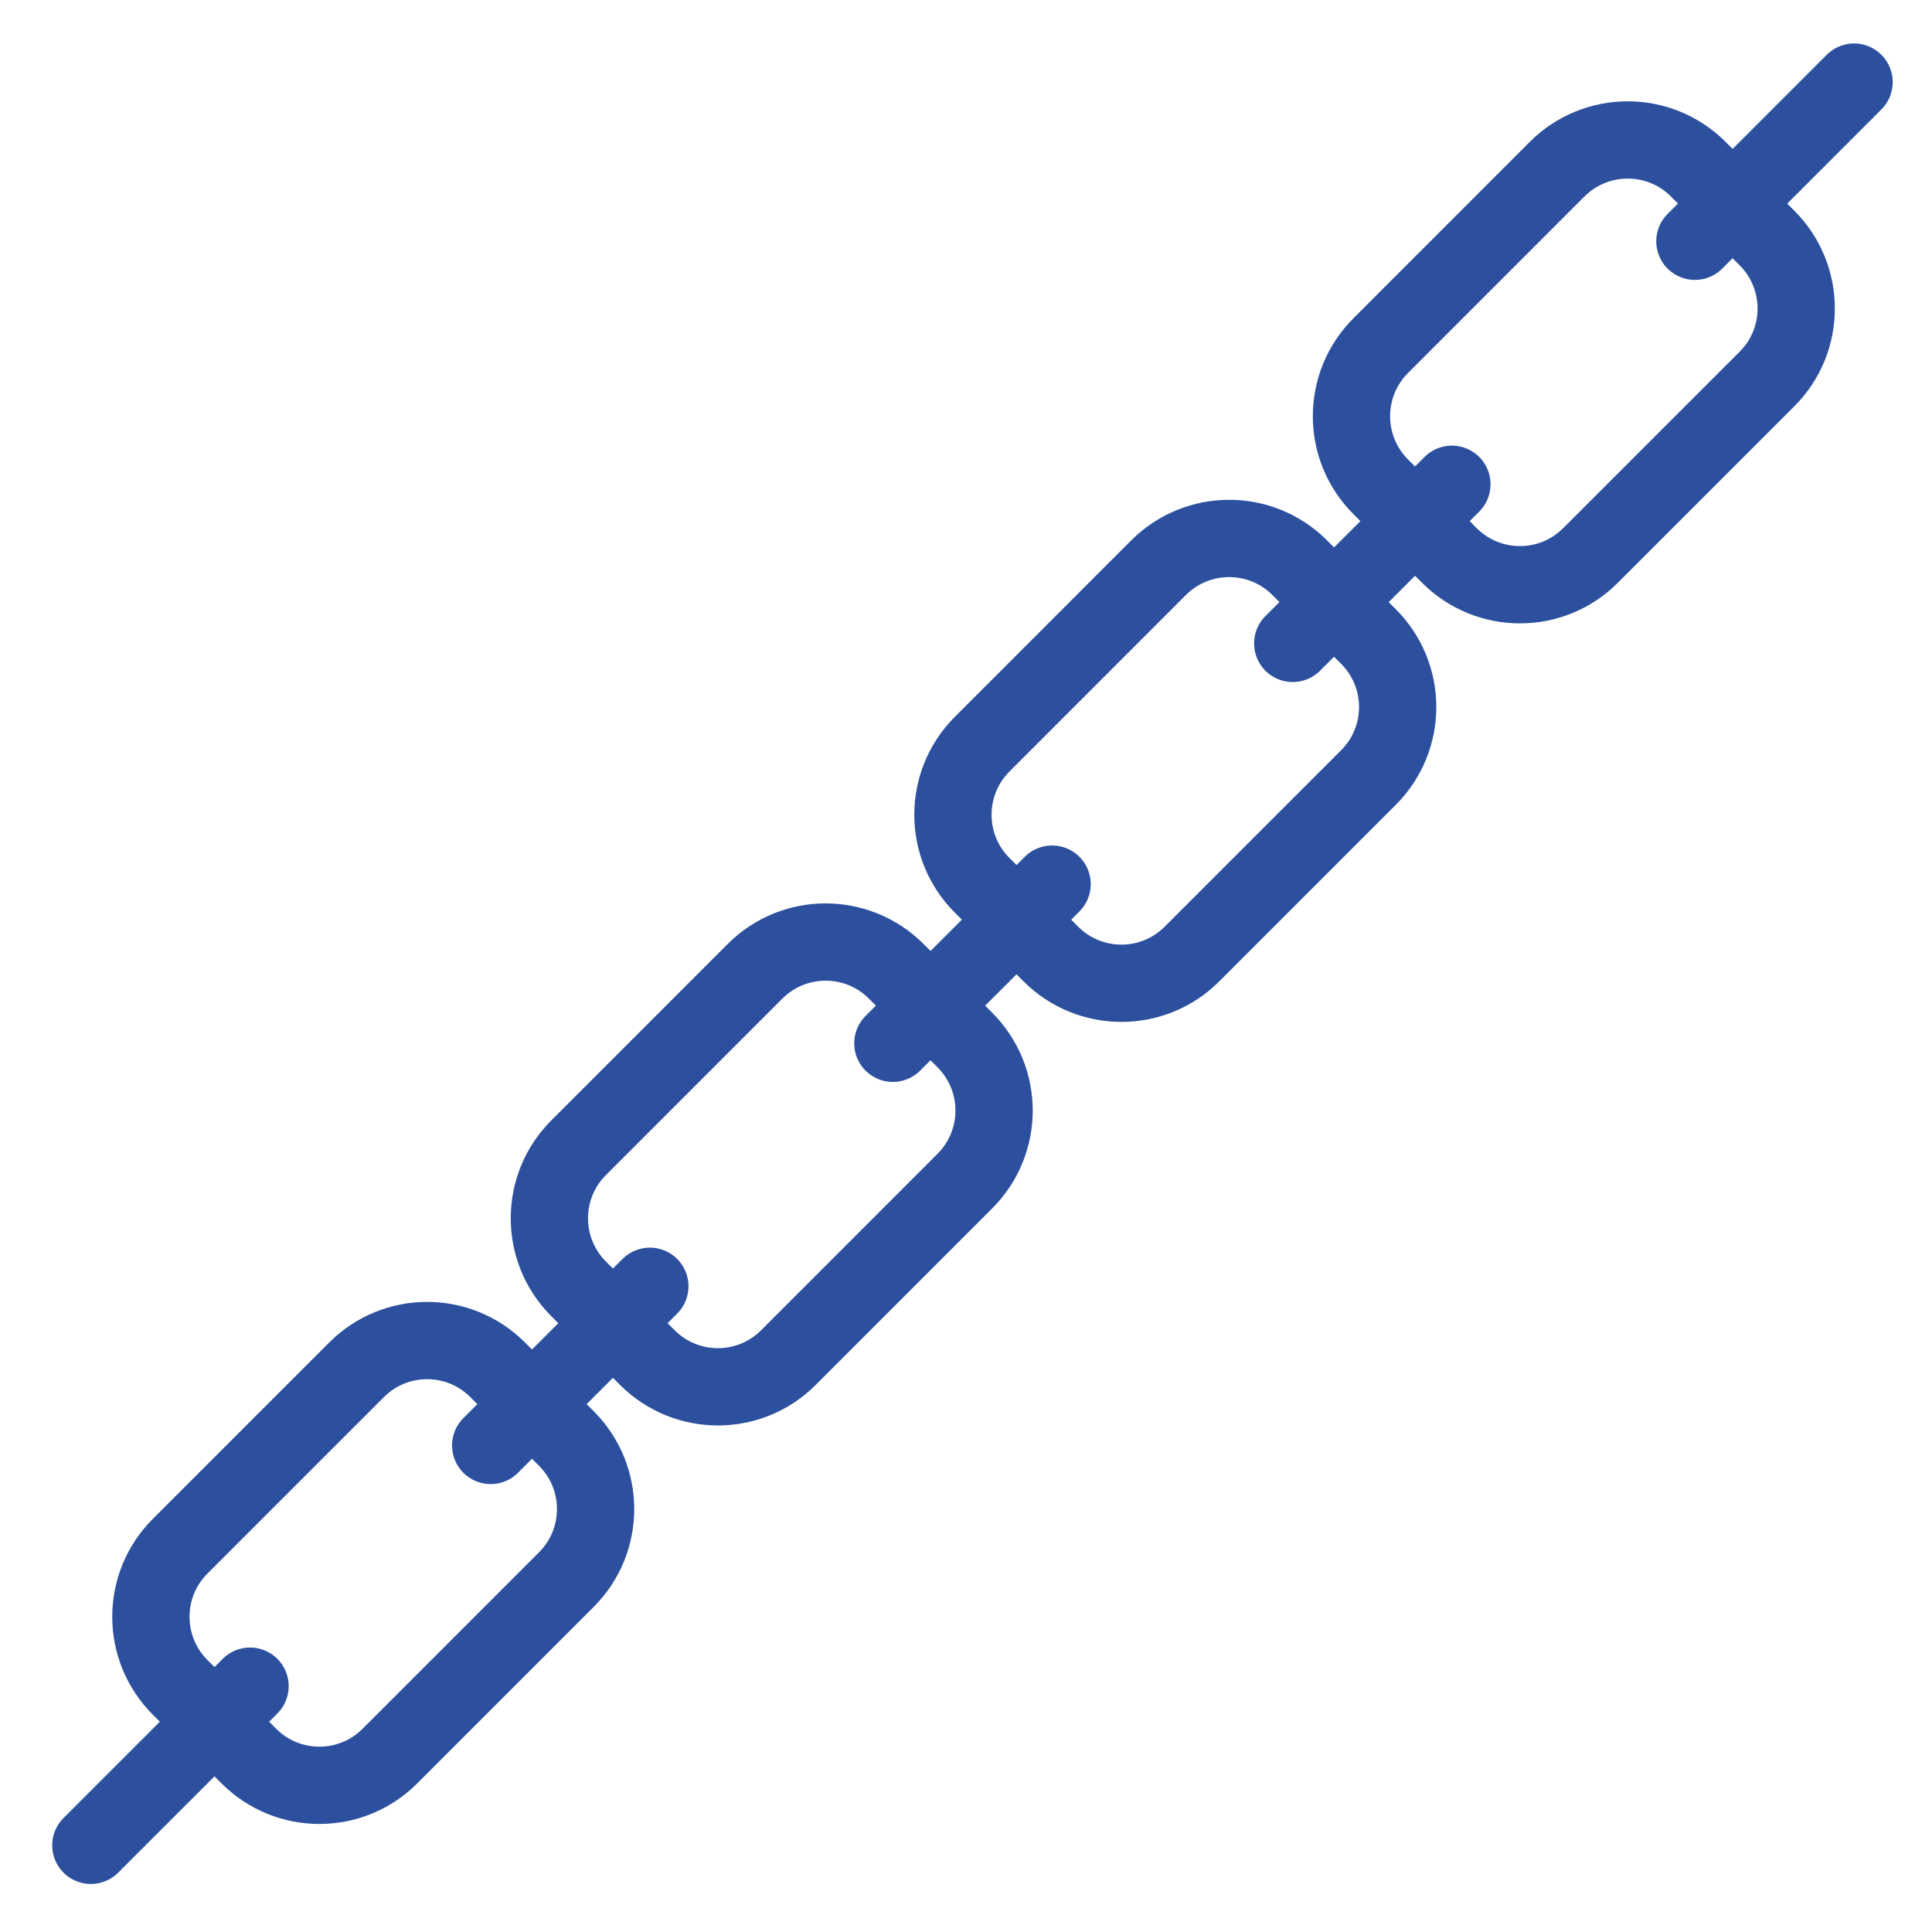
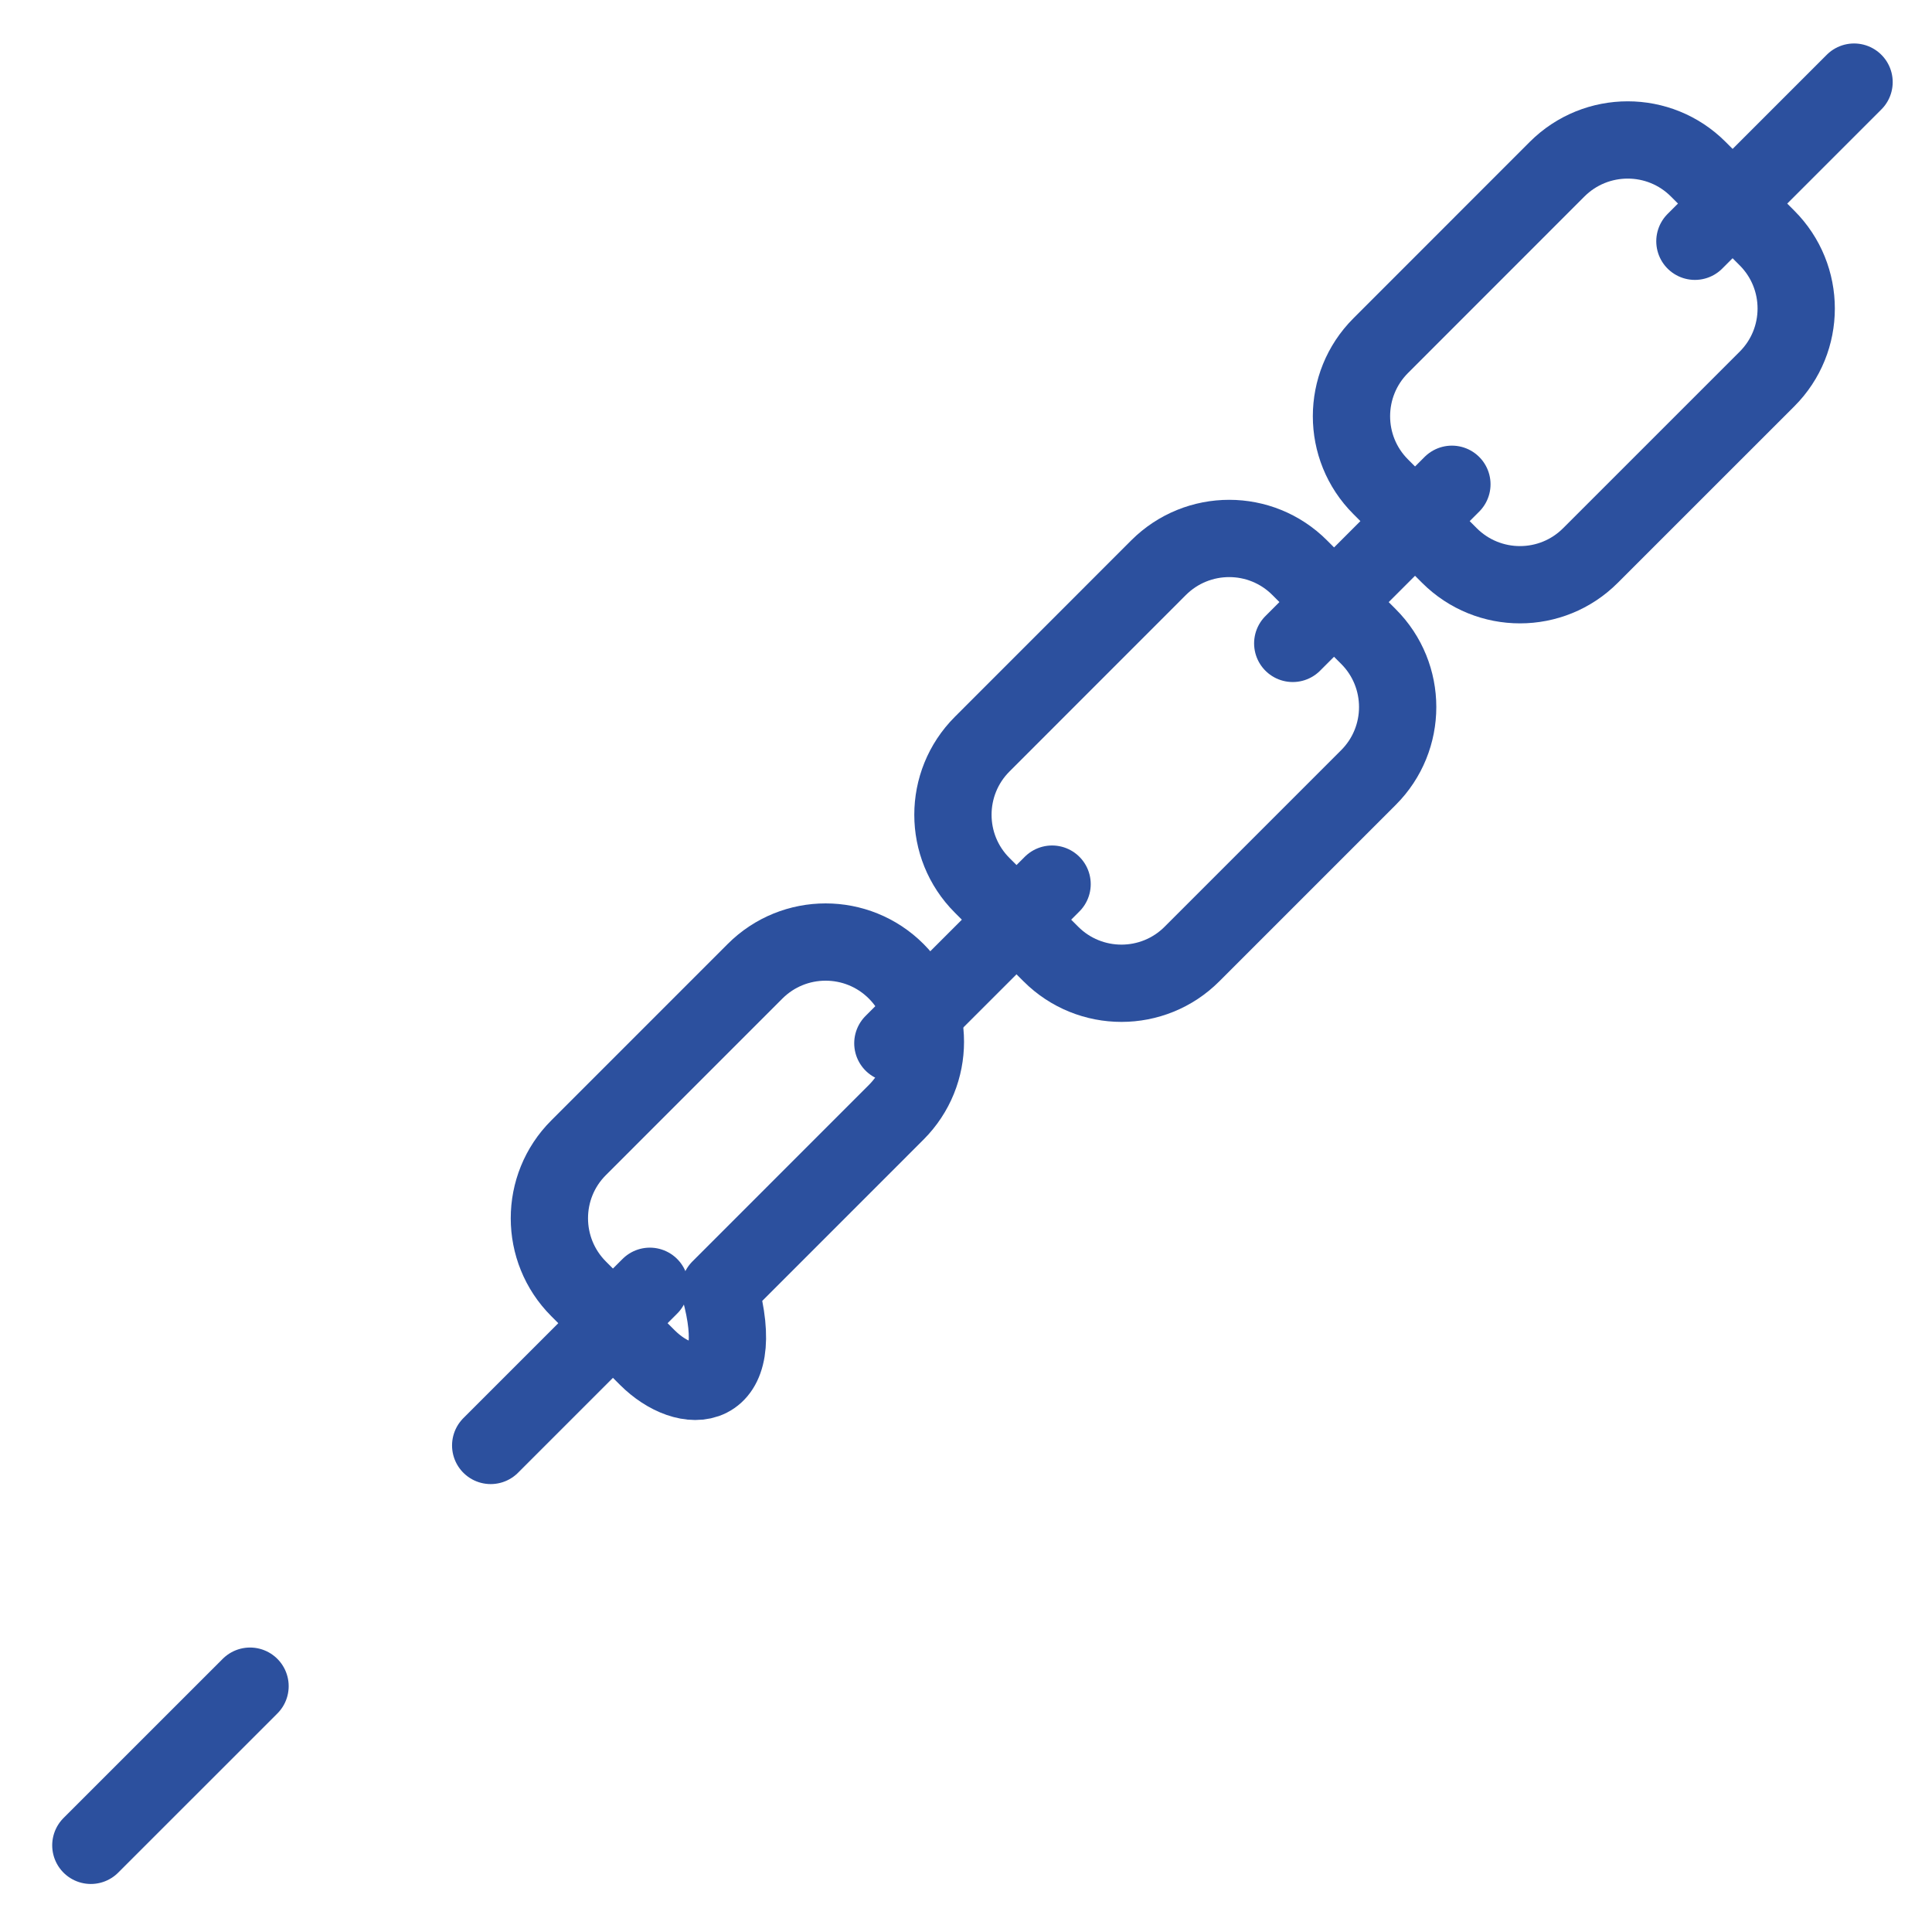
<svg xmlns="http://www.w3.org/2000/svg" version="1.1" x="0px" y="0px" width="50px" height="50px" viewBox="0 0 50 50" enable-background="new 0 0 50 50" xml:space="preserve">
  <g id="Calque_1" display="none">
    <g display="inline">
      <g>
        <polyline fill="none" stroke="#2C509E" stroke-width="2" stroke-linecap="round" stroke-linejoin="round" stroke-miterlimit="10" points="     27.975,9.493 26.409,13.516 20.573,15.018 22.077,9.183 26.099,7.617    " />
        <line fill="none" stroke="#2C509E" stroke-width="2" stroke-linecap="round" stroke-linejoin="round" stroke-miterlimit="10" x1="18.977" y1="6.083" x2="29.509" y2="16.615" />
        <rect x="14.825" y="14.773" transform="matrix(0.707 0.707 -0.707 0.707 17.193 -9.255)" fill="none" stroke="#2C509E" stroke-width="2" stroke-linecap="round" stroke-linejoin="round" stroke-miterlimit="10" width="9.884" height="2.707" />
        <path fill="none" stroke="#2C509E" stroke-width="2" stroke-linecap="round" stroke-linejoin="round" stroke-miterlimit="10" d="     M29.616,16.459l0.563-4.389c0.026-0.209-0.045-0.418-0.195-0.568l-2.946-2.947l-2.948-2.948c-0.148-0.149-0.357-0.22-0.567-0.194     l-4.389,0.562c-0.14,0.017-0.251,0.125-0.275,0.262l-0.398,6.668l4.319,4.319l6.577-0.491     C29.492,16.71,29.6,16.598,29.616,16.459z" />
        <line fill="none" stroke="#2C509E" stroke-width="2" stroke-linecap="round" stroke-linejoin="round" stroke-miterlimit="10" x1="18.811" y1="17.083" x2="8.41" y2="27.484" />
        <path fill="none" stroke="#2C509E" stroke-width="2" stroke-linecap="round" stroke-linejoin="round" stroke-miterlimit="10" d="     M9.263,22.263c-1.126,1.126-2.951,1.126-4.077,0l0,0c-1.126-1.125-1.126-2.951,0-4.078l0.305-0.304     c1.126-1.126,2.951-1.126,4.077,0l4.222,4.222" />
        <path fill="none" stroke="#2C509E" stroke-width="2" stroke-linecap="round" stroke-linejoin="round" stroke-miterlimit="10" d="     M13.63,26.631c-1.126,1.126-1.126,2.95,0,4.077l0,0c1.125,1.125,2.951,1.125,4.077,0l0.306-0.306     c1.125-1.125,1.125-2.951,0-4.077l-4.223-4.222" />
      </g>
      <g>
        <polyline fill="none" stroke="#2C509E" stroke-width="2" stroke-linecap="round" stroke-linejoin="round" stroke-miterlimit="10" points="     23.933,42.265 27.956,40.699 29.459,34.863 23.623,36.366 22.057,40.389    " />
        <line fill="none" stroke="#2C509E" stroke-width="2" stroke-linecap="round" stroke-linejoin="round" stroke-miterlimit="10" x1="20.523" y1="33.267" x2="31.055" y2="43.799" />
        <rect x="25.625" y="32.705" transform="matrix(0.707 0.707 -0.707 0.707 33.029 -11.64)" fill="none" stroke="#2C509E" stroke-width="2" stroke-linecap="round" stroke-linejoin="round" stroke-miterlimit="10" width="9.886" height="2.706" />
        <path fill="none" stroke="#2C509E" stroke-width="2" stroke-linecap="round" stroke-linejoin="round" stroke-miterlimit="10" d="     M30.898,43.907l-4.388,0.563c-0.21,0.024-0.419-0.046-0.567-0.195l-2.948-2.947l-2.947-2.947     c-0.149-0.15-0.221-0.359-0.195-0.568l0.562-4.39c0.017-0.139,0.124-0.251,0.263-0.274l6.667-0.398l4.32,4.32l-0.491,6.576     C31.149,43.783,31.04,43.89,30.898,43.907z" />
        <line fill="none" stroke="#2C509E" stroke-width="2" stroke-linecap="round" stroke-linejoin="round" stroke-miterlimit="10" x1="31.524" y1="33.101" x2="41.926" y2="22.699" />
        <path fill="none" stroke="#2C509E" stroke-width="2" stroke-linecap="round" stroke-linejoin="round" stroke-miterlimit="10" d="     M36.704,23.553c1.127-1.126,1.127-2.951,0-4.078l0,0c-1.126-1.125-2.951-1.125-4.077,0l-0.305,0.305     c-1.126,1.127-1.126,2.951,0,4.078l4.222,4.222" />
        <path fill="none" stroke="#2C509E" stroke-width="2" stroke-linecap="round" stroke-linejoin="round" stroke-miterlimit="10" d="     M41.071,27.92c1.127-1.125,2.951-1.125,4.078,0l0,0c1.126,1.126,1.126,2.951,0,4.077l-0.307,0.306     c-1.124,1.125-2.951,1.125-4.075,0l-4.224-4.223" />
      </g>
    </g>
  </g>
  <g id="Calque_2" display="none">
    <g display="inline">
      <circle fill="none" stroke="#2C509E" stroke-width="2" stroke-linecap="round" stroke-linejoin="round" stroke-miterlimit="10" cx="25.232" cy="25.917" r="3.162" />
      <circle fill="none" stroke="#2C509E" stroke-width="2" stroke-linecap="round" stroke-linejoin="round" stroke-miterlimit="10" cx="13.715" cy="17.215" r="2.59" />
      <path fill="none" stroke="#2C509E" stroke-width="2" stroke-linecap="round" stroke-linejoin="round" stroke-miterlimit="10" d="    M16.442,19.605c1.934,1.675,4.01,3.245,6.168,4.543" />
      <path fill="none" stroke="#2C509E" stroke-width="2" stroke-linecap="round" stroke-linejoin="round" stroke-miterlimit="10" d="    M3.753,5.325c0,0,2.893,4.297,7.372,9.118" />
      <circle fill="none" stroke="#2C509E" stroke-width="2" stroke-linecap="round" stroke-linejoin="round" stroke-miterlimit="10" cx="36.619" cy="17.215" r="2.589" />
      <path fill="none" stroke="#2C509E" stroke-width="2" stroke-linecap="round" stroke-linejoin="round" stroke-miterlimit="10" d="    M33.892,19.605c-1.932,1.675-4.009,3.245-6.168,4.543" />
      <path fill="none" stroke="#2C509E" stroke-width="2" stroke-linecap="round" stroke-linejoin="round" stroke-miterlimit="10" d="    M46.58,5.325c0,0-2.891,4.297-7.372,9.118" />
      <line fill="none" stroke="#2C509E" stroke-width="2" stroke-linecap="round" stroke-linejoin="round" stroke-miterlimit="10" x1="25.232" y1="29.078" x2="25.232" y2="32.255" />
      <path fill="none" stroke="#2C509E" stroke-width="2" stroke-linecap="round" stroke-linejoin="round" stroke-miterlimit="10" d="    M30.104,39.685c0-2.69-4.871-7.43-4.871-7.43s-4.873,4.739-4.873,7.43s2.182,4.872,4.873,4.872    C27.924,44.557,30.104,42.375,30.104,39.685z" />
      <path fill="none" stroke="#2C509E" stroke-width="2" stroke-linecap="round" stroke-linejoin="round" stroke-miterlimit="10" d="    M27.344,39.565c0-1.167-2.111-3.221-2.111-3.221s-2.114,2.054-2.114,3.221s0.946,2.111,2.114,2.111    C26.397,41.677,27.344,40.732,27.344,39.565z" />
    </g>
  </g>
  <g id="Calque_3">
    <g>
      <g>
        <g>
          <path fill="none" stroke="#2C509E" stroke-width="2" stroke-linecap="round" stroke-linejoin="round" stroke-miterlimit="10" d="      M37.51,14.376l-1.778-1.779c-1.008-1.007-1.008-2.642,0-3.651l4.566-4.568c1.01-1.008,2.645-1.008,3.652,0l1.778,1.78      c1.01,1.009,1.01,2.644,0,3.652l-4.567,4.566C40.154,15.385,38.52,15.385,37.51,14.376z" />
          <line fill="none" stroke="#2C509E" stroke-width="2" stroke-linecap="round" stroke-linejoin="round" stroke-miterlimit="10" x1="47.983" y1="2.125" x2="43.864" y2="6.244" />
        </g>
        <g>
          <path fill="none" stroke="#2C509E" stroke-width="2" stroke-linecap="round" stroke-linejoin="round" stroke-miterlimit="10" d="      M27.196,24.69l-1.779-1.779c-1.007-1.007-1.007-2.642,0-3.651l4.566-4.568c1.011-1.009,2.646-1.009,3.653,0l1.778,1.78      c1.01,1.008,1.01,2.644,0,3.652l-4.566,4.566C29.841,25.699,28.205,25.699,27.196,24.69z" />
-           <path fill="none" stroke="#2C509E" stroke-width="2" stroke-linecap="round" stroke-linejoin="round" stroke-miterlimit="10" d="      M16.753,35.134l-1.779-1.779c-1.008-1.009-1.008-2.645,0-3.651l4.567-4.568c1.009-1.008,2.643-1.008,3.652,0l1.778,1.78      c1.008,1.009,1.008,2.643,0,3.65l-4.567,4.568C19.397,36.143,17.762,36.143,16.753,35.134z" />
+           <path fill="none" stroke="#2C509E" stroke-width="2" stroke-linecap="round" stroke-linejoin="round" stroke-miterlimit="10" d="      M16.753,35.134l-1.779-1.779c-1.008-1.009-1.008-2.645,0-3.651l4.567-4.568c1.009-1.008,2.643-1.008,3.652,0c1.008,1.009,1.008,2.643,0,3.65l-4.567,4.568C19.397,36.143,17.762,36.143,16.753,35.134z" />
          <line fill="none" stroke="#2C509E" stroke-width="2" stroke-linecap="round" stroke-linejoin="round" stroke-miterlimit="10" x1="27.228" y1="22.881" x2="23.107" y2="27" />
          <line fill="none" stroke="#2C509E" stroke-width="2" stroke-linecap="round" stroke-linejoin="round" stroke-miterlimit="10" x1="37.575" y1="12.533" x2="33.456" y2="16.651" />
        </g>
        <g>
-           <path fill="none" stroke="#2C509E" stroke-width="2" stroke-linecap="round" stroke-linejoin="round" stroke-miterlimit="10" d="      M6.44,45.447l-1.779-1.779c-1.008-1.009-1.008-2.644,0-3.651l4.567-4.567c1.008-1.009,2.643-1.009,3.651,0l1.779,1.779      c1.008,1.009,1.008,2.642,0,3.65l-4.567,4.568C9.083,46.456,7.449,46.456,6.44,45.447z" />
          <line fill="none" stroke="#2C509E" stroke-width="2" stroke-linecap="round" stroke-linejoin="round" stroke-miterlimit="10" x1="6.471" y1="43.638" x2="2.351" y2="47.757" />
          <line fill="none" stroke="#2C509E" stroke-width="2" stroke-linecap="round" stroke-linejoin="round" stroke-miterlimit="10" x1="16.818" y1="33.289" x2="12.699" y2="37.408" />
        </g>
      </g>
    </g>
  </g>
  <g id="Calque_4" display="none">
    <g display="inline">
      <g>
        <polyline fill="none" stroke="#2C509E" stroke-width="2" stroke-linecap="round" stroke-linejoin="round" stroke-miterlimit="10" points="     23.977,5.605 22.42,9.148 24.631,15.197    " />
        <path fill="none" stroke="#2C509E" stroke-width="2" stroke-linecap="round" stroke-linejoin="round" stroke-miterlimit="10" d="     M26.763,15.197l5.062-5.875c0.07-0.103,0.067-0.241-0.007-0.341l-2.43-3.139c-0.115-0.149-0.294-0.237-0.483-0.237h-3.738H21.43     c-0.189,0-0.367,0.087-0.484,0.237L18.52,8.98c-0.078,0.1-0.081,0.238-0.008,0.341l5.163,5.818" />
        <polyline fill="none" stroke="#2C509E" stroke-width="2" stroke-linecap="round" stroke-linejoin="round" stroke-miterlimit="10" points="     26.355,5.605 27.914,9.148 25.857,15.197    " />
        <line fill="none" stroke="#2C509E" stroke-width="2" stroke-linecap="round" stroke-linejoin="round" stroke-miterlimit="10" x1="18.488" y1="9.148" x2="31.846" y2="9.148" />
      </g>
      <path fill="none" stroke="#2C509E" stroke-width="2" stroke-linecap="round" stroke-linejoin="round" stroke-miterlimit="10" d="    M23.275,15.349c-7.128,0.926-12.633,7.021-12.633,14.403c0,8.021,6.502,14.524,14.524,14.524c8.022,0,14.526-6.503,14.526-14.524    c0-7.392-5.521-13.493-12.664-14.407L23.275,15.349z" />
      <circle fill="none" stroke="#2C509E" stroke-width="2" stroke-linecap="round" stroke-linejoin="round" stroke-miterlimit="10" cx="25.168" cy="29.752" r="11.277" />
    </g>
  </g>
</svg>